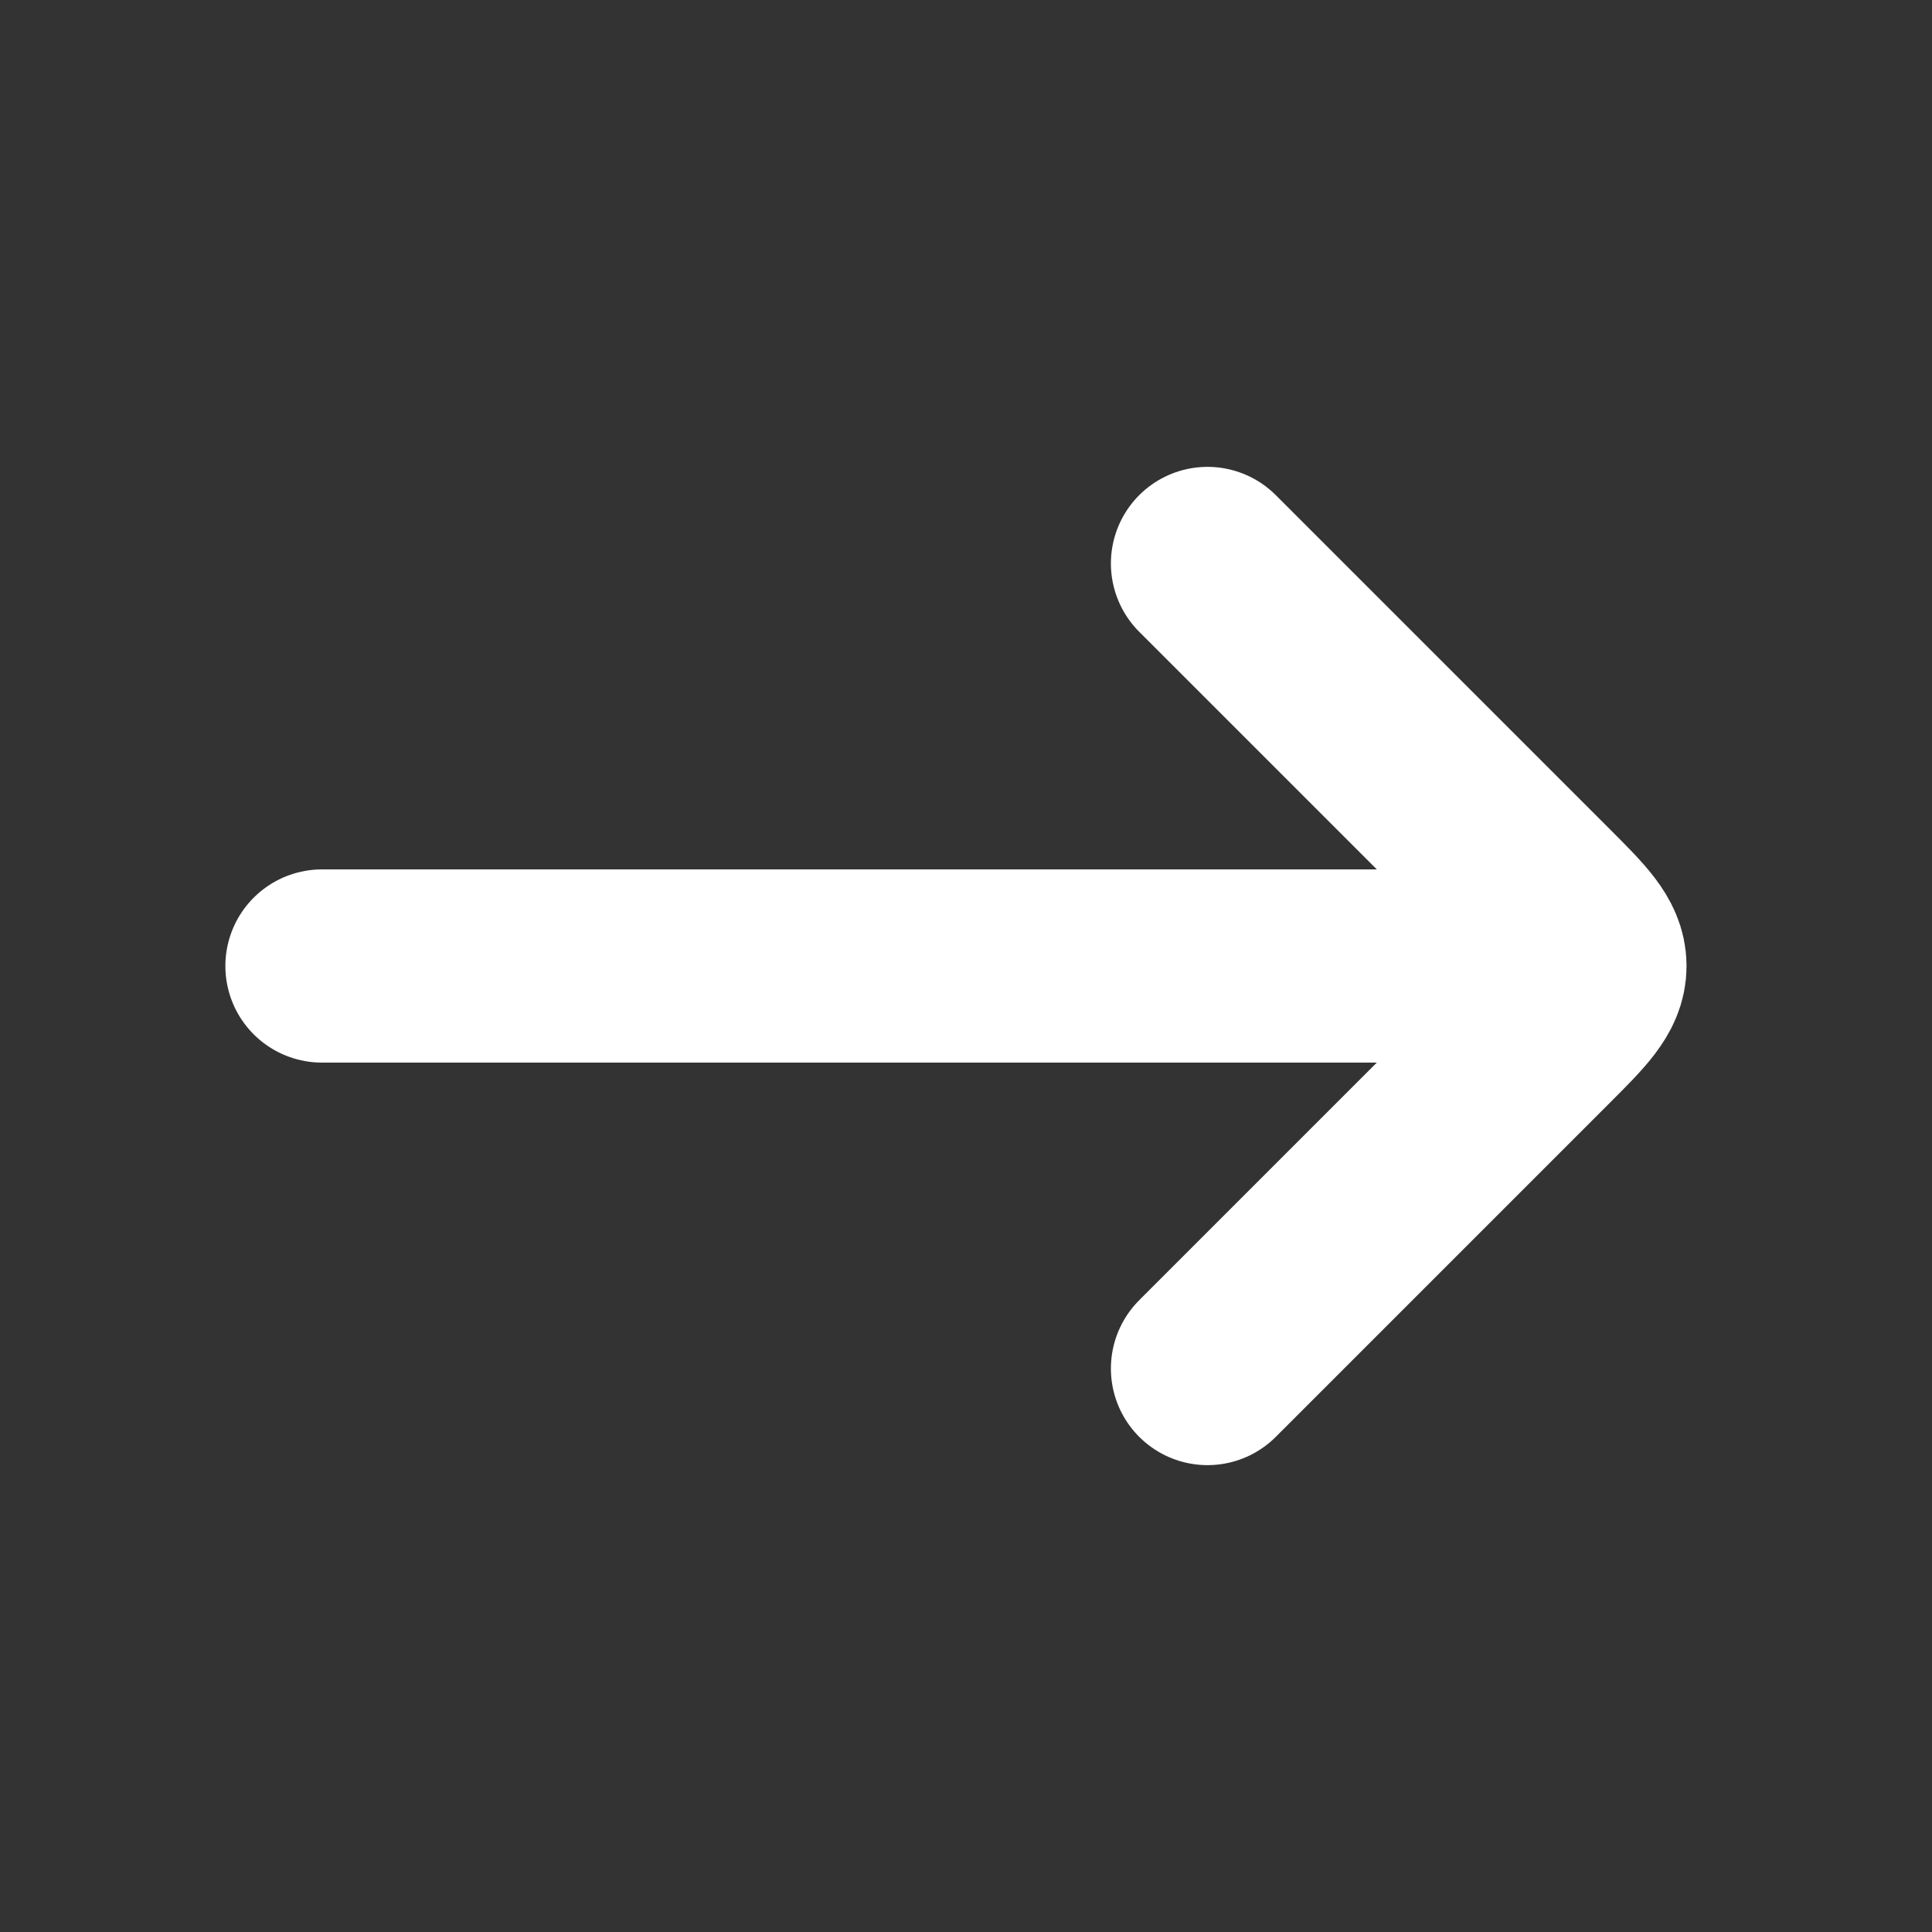
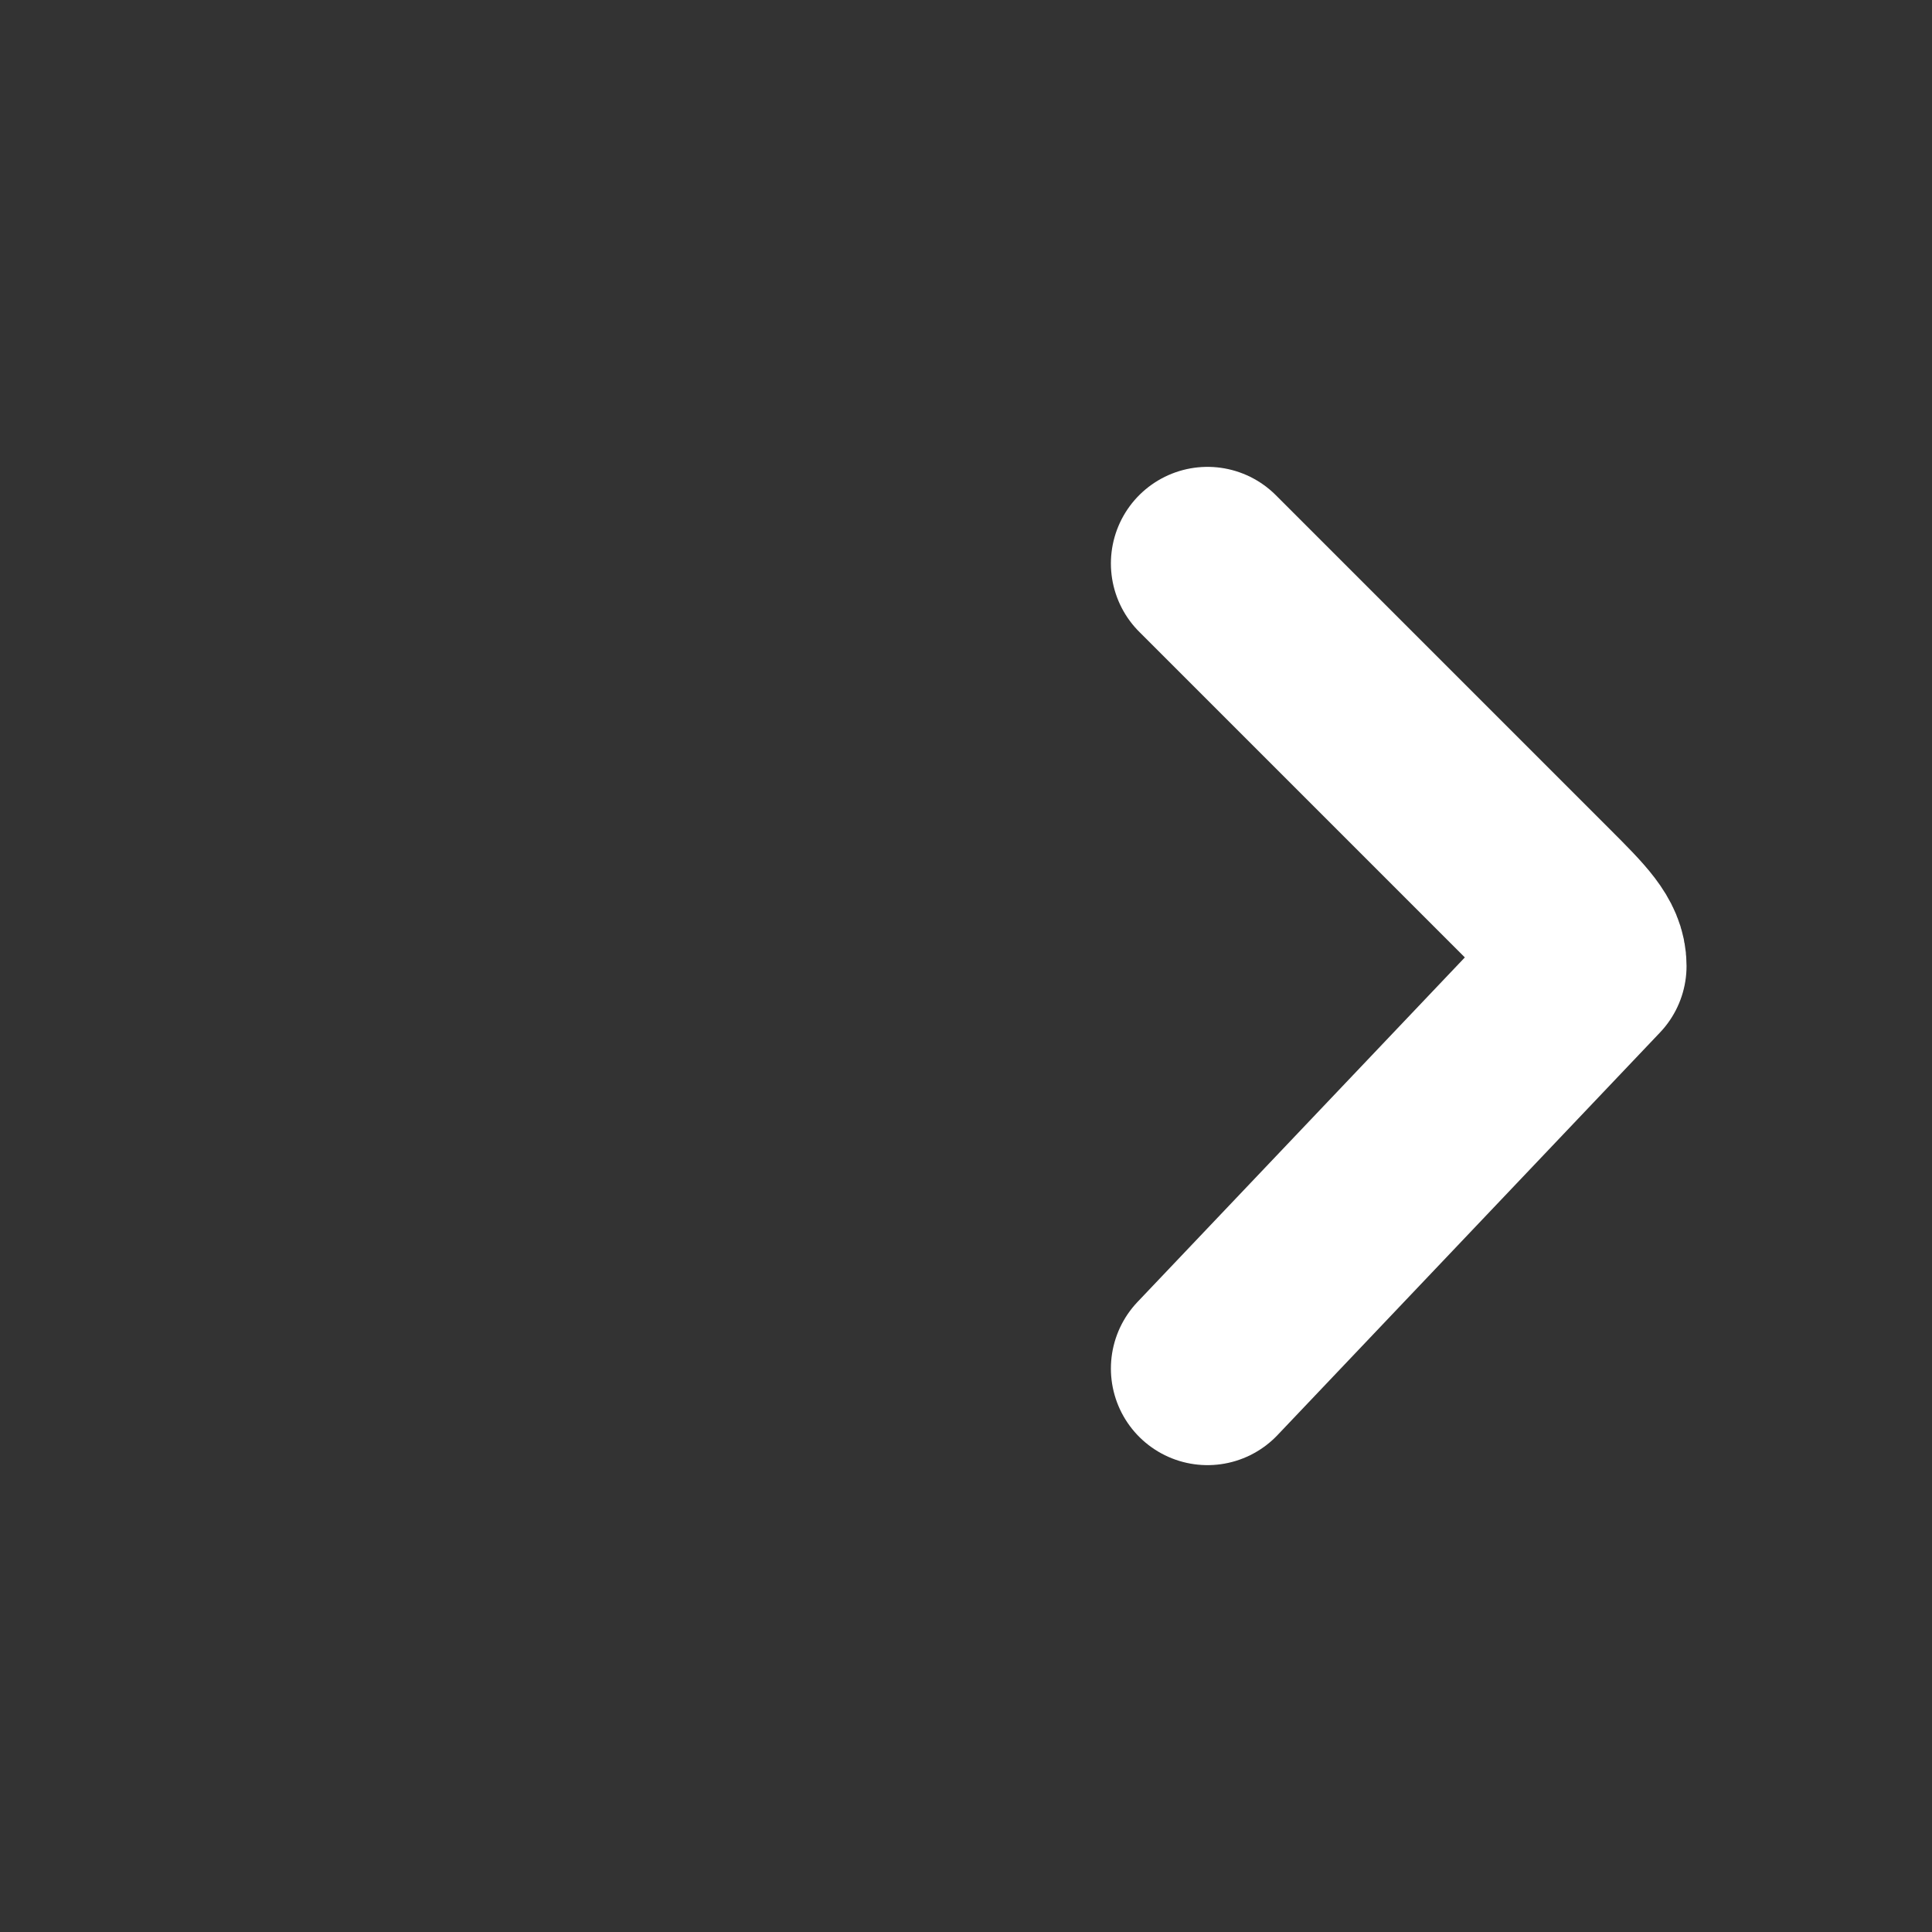
<svg xmlns="http://www.w3.org/2000/svg" width="20" height="20" viewBox="0 0 20 20" fill="none">
  <rect x="0" y="0" width="20" height="20" fill="#333333" stroke="none" />
-   <path d="M15.833 10L3.333 10" stroke="white" stroke-width="2" stroke-linecap="round" stroke-linejoin="round" />
-   <path d="M12.5 5.833L15.96 9.293C16.293 9.626 16.459 9.793 16.459 10C16.459 10.207 16.293 10.374 15.96 10.707L12.5 14.167" stroke="white" stroke-width="2" stroke-linecap="round" stroke-linejoin="round" />
+   <path d="M12.5 5.833L15.96 9.293C16.293 9.626 16.459 9.793 16.459 10L12.5 14.167" stroke="white" stroke-width="2" stroke-linecap="round" stroke-linejoin="round" />
</svg>